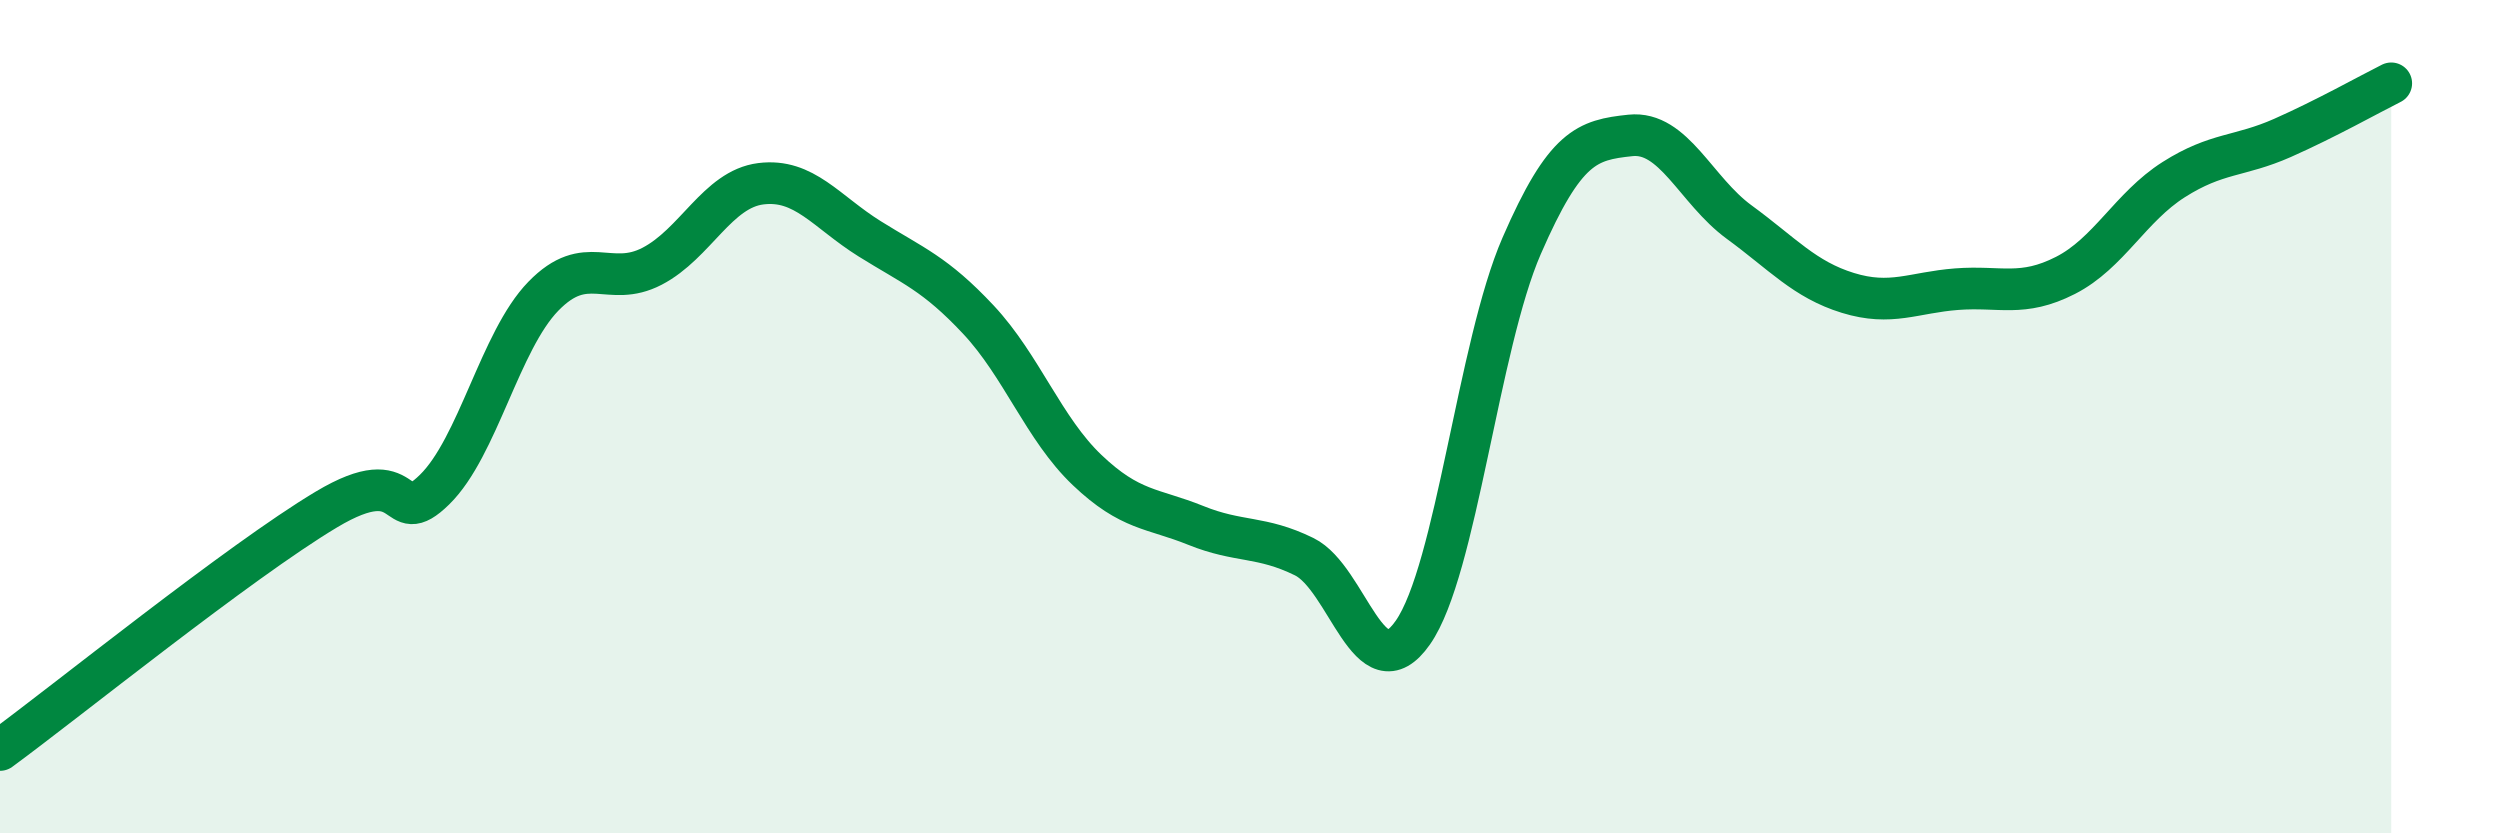
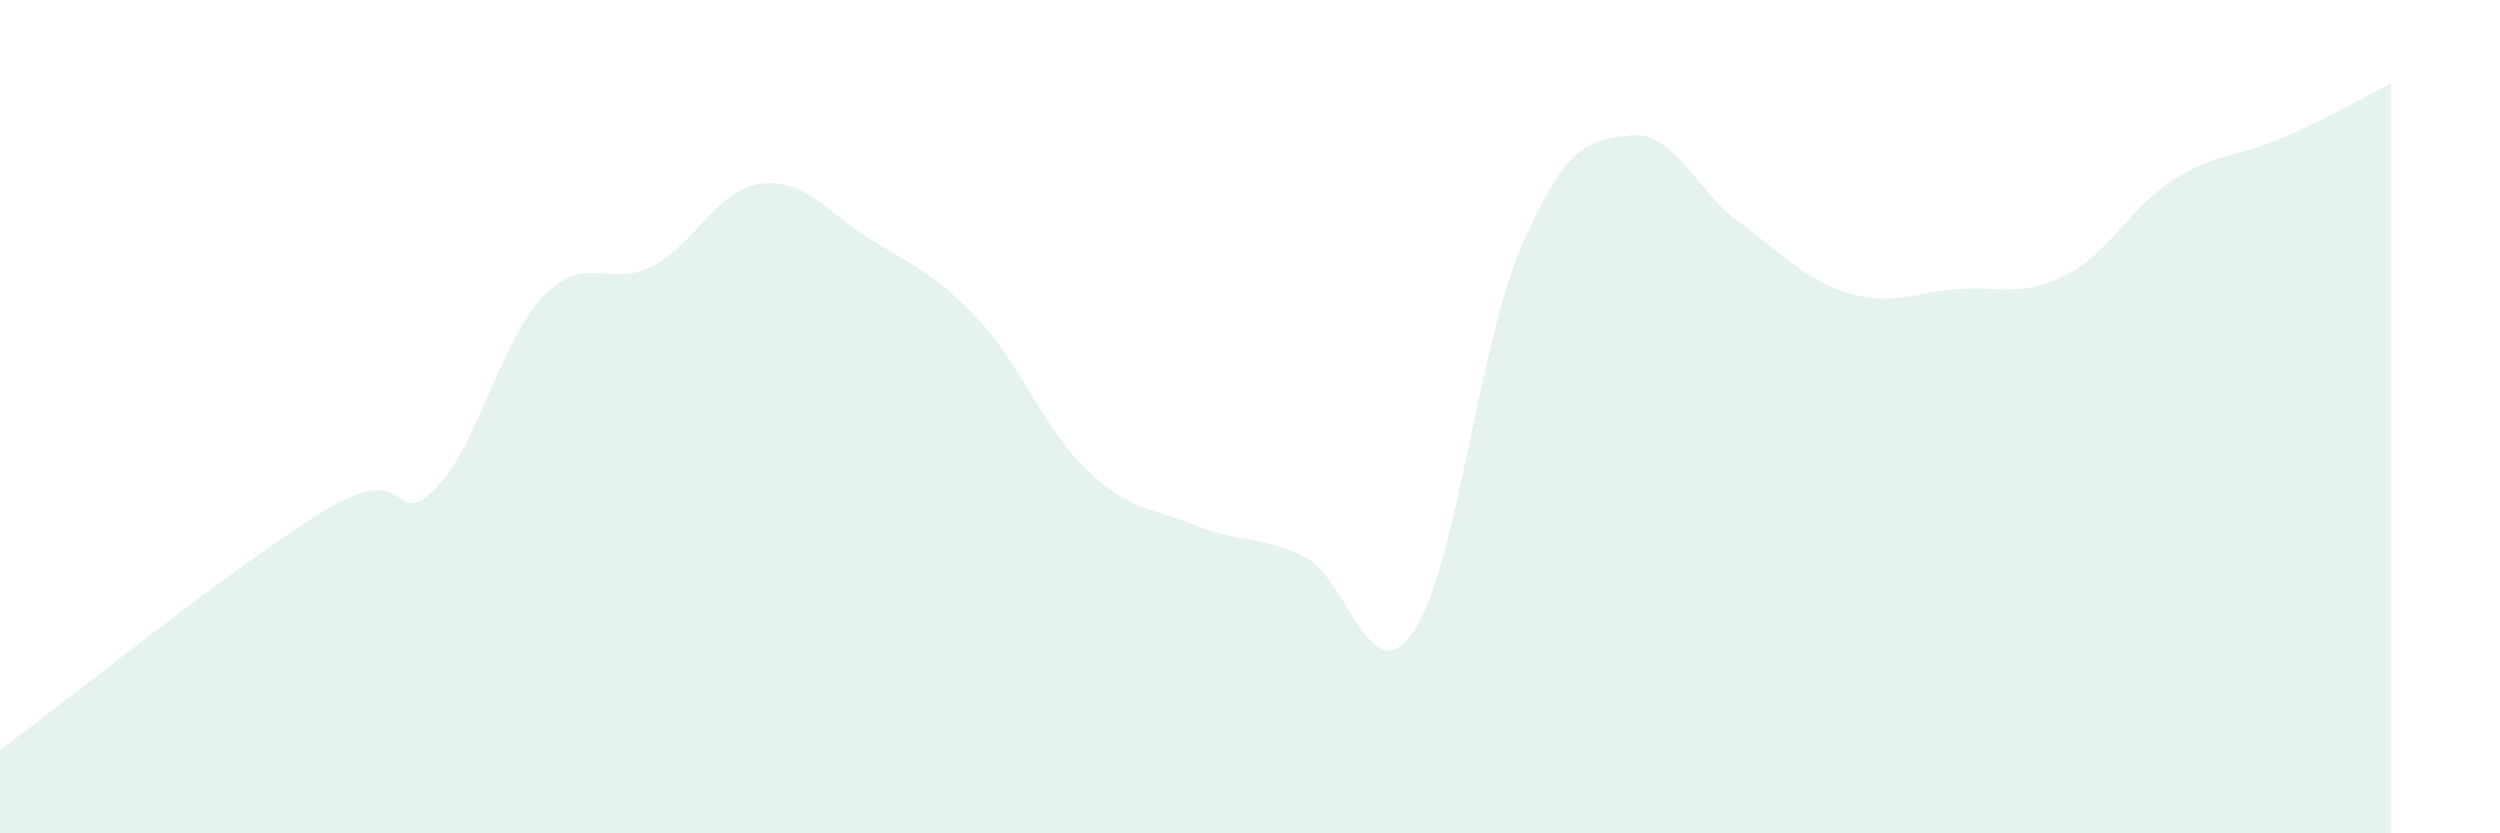
<svg xmlns="http://www.w3.org/2000/svg" width="60" height="20" viewBox="0 0 60 20">
  <path d="M 0,18 C 1.57,16.85 5.74,13.48 7.83,12.23 C 9.92,10.98 9.39,12.77 10.43,11.75 C 11.47,10.73 12,8.18 13.04,7.11 C 14.08,6.04 14.61,6.93 15.65,6.39 C 16.69,5.85 17.22,4.54 18.26,4.41 C 19.3,4.28 19.83,5.08 20.87,5.73 C 21.91,6.38 22.44,6.56 23.48,7.67 C 24.52,8.78 25.05,10.29 26.09,11.28 C 27.13,12.27 27.66,12.19 28.7,12.61 C 29.74,13.03 30.26,12.85 31.3,13.36 C 32.34,13.87 32.87,16.67 33.91,15.18 C 34.95,13.69 35.48,8.29 36.52,5.9 C 37.56,3.51 38.09,3.36 39.13,3.25 C 40.17,3.14 40.7,4.57 41.74,5.33 C 42.78,6.09 43.31,6.71 44.35,7.03 C 45.39,7.35 45.92,7.02 46.96,6.94 C 48,6.86 48.53,7.14 49.57,6.61 C 50.61,6.08 51.13,4.97 52.17,4.31 C 53.21,3.65 53.74,3.77 54.78,3.31 C 55.82,2.85 56.87,2.26 57.39,2L57.39 20L0 20Z" fill="#008740" opacity="0.1" stroke-linecap="round" stroke-linejoin="round" />
-   <path d="M 0,18 C 1.57,16.85 5.74,13.48 7.83,12.23 C 9.92,10.98 9.39,12.77 10.43,11.75 C 11.47,10.73 12,8.18 13.04,7.11 C 14.08,6.04 14.61,6.93 15.65,6.39 C 16.69,5.85 17.22,4.54 18.26,4.41 C 19.3,4.28 19.83,5.08 20.87,5.73 C 21.91,6.38 22.44,6.56 23.48,7.67 C 24.52,8.78 25.05,10.29 26.09,11.28 C 27.13,12.27 27.66,12.19 28.7,12.61 C 29.74,13.03 30.26,12.85 31.3,13.36 C 32.34,13.87 32.87,16.67 33.91,15.18 C 34.95,13.69 35.48,8.29 36.52,5.9 C 37.56,3.51 38.09,3.36 39.13,3.25 C 40.17,3.14 40.7,4.57 41.74,5.33 C 42.78,6.09 43.31,6.71 44.35,7.03 C 45.39,7.35 45.92,7.02 46.96,6.94 C 48,6.86 48.53,7.14 49.57,6.61 C 50.61,6.08 51.13,4.97 52.17,4.31 C 53.21,3.65 53.74,3.77 54.78,3.31 C 55.82,2.85 56.87,2.26 57.39,2" stroke="#008740" stroke-width="1" fill="none" stroke-linecap="round" stroke-linejoin="round" />
</svg>